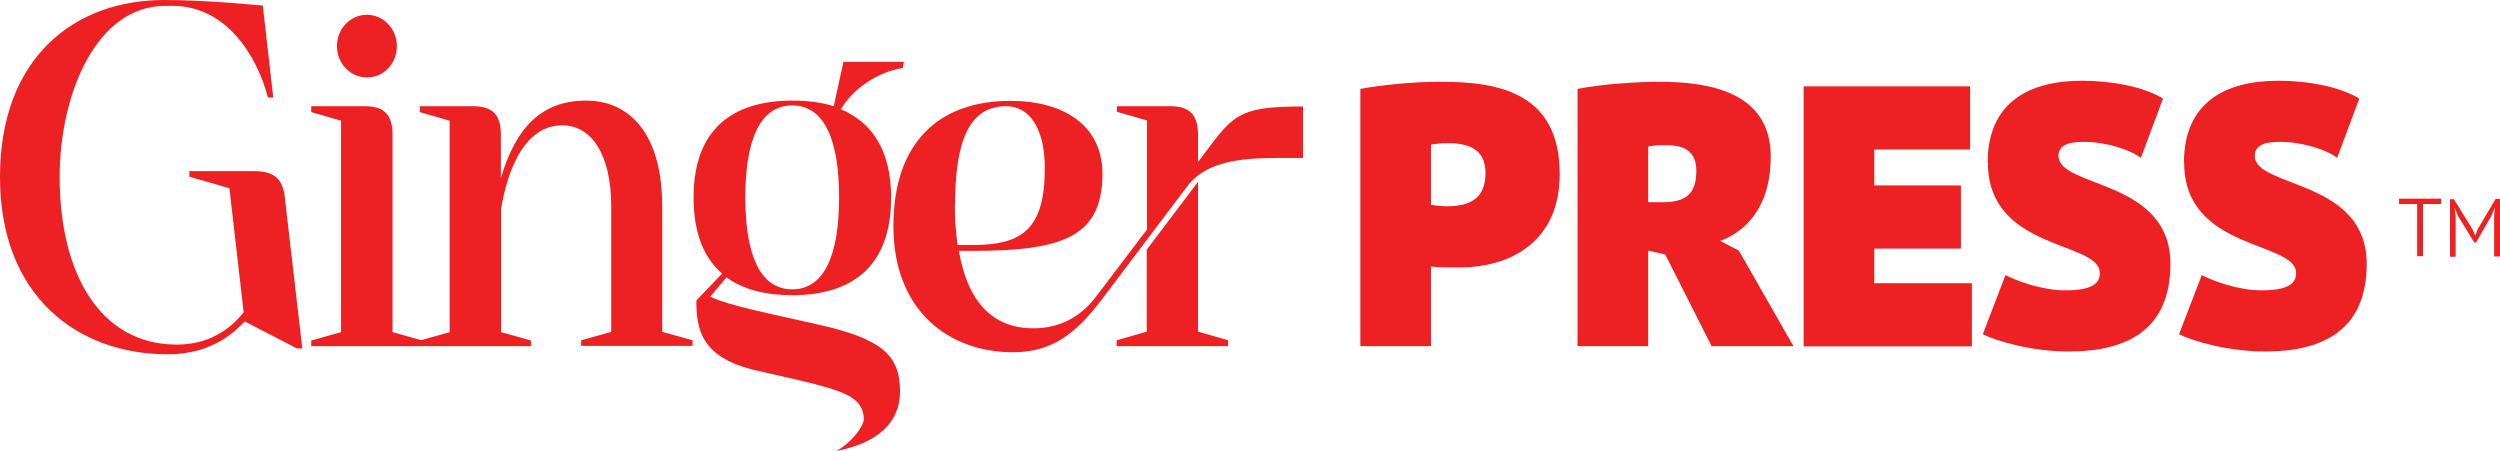
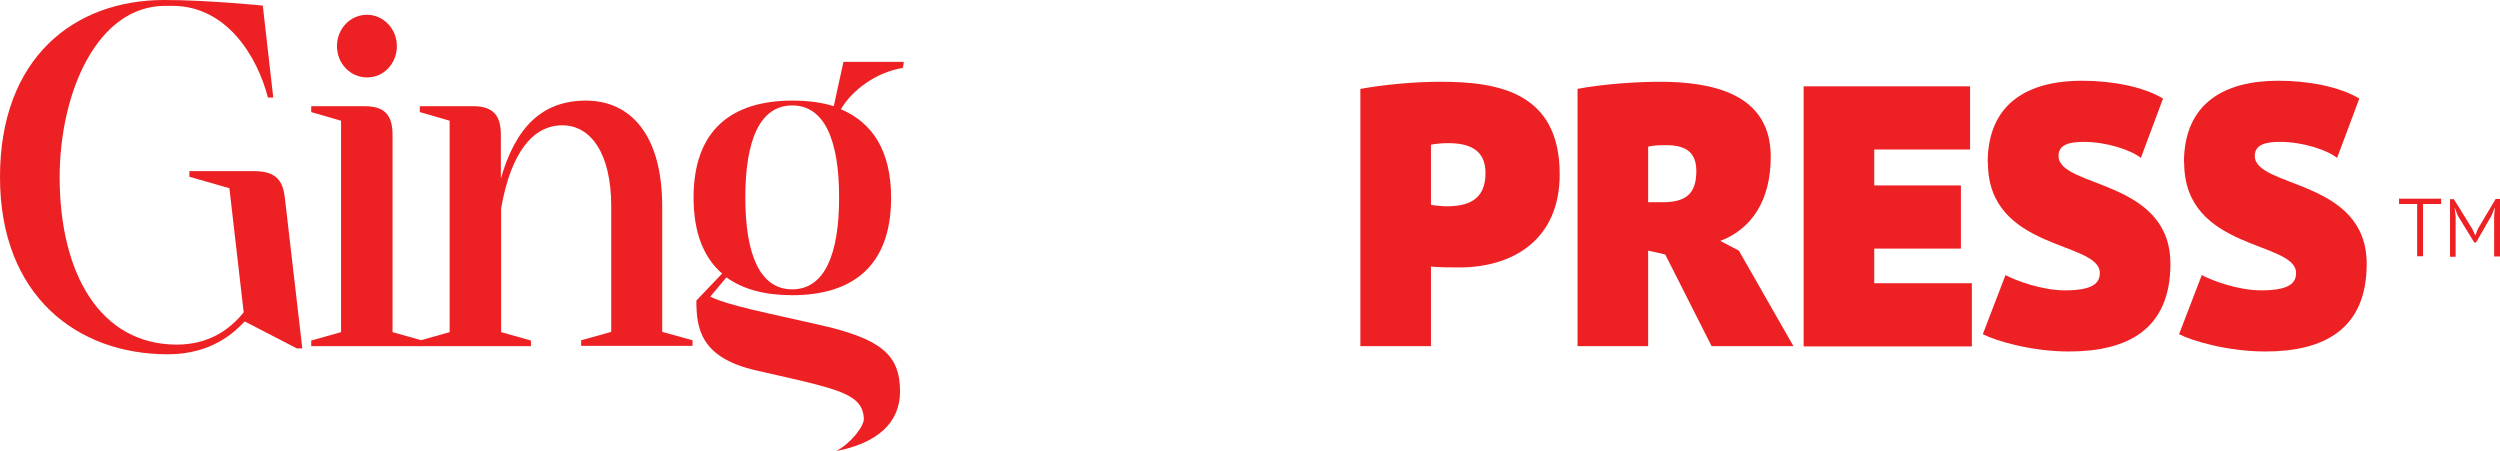
<svg xmlns="http://www.w3.org/2000/svg" width="183" height="33" viewBox="0 0 183 33" fill="none">
  <g clip-path="url(#clip0_12_628)">
    <path d="M20.841 14.412C20.711 13.275 20.226 12.529 18.64 12.529H13.863V12.939L16.792 13.778L17.837 22.858C16.792 24.181 15.207 25.225 12.949 25.225C7.37 25.225 4.366 20.098 4.366 12.939C4.385 6.731 7.127 0.429 12.091 0.429H12.632C16.587 0.429 18.845 4.139 19.61 7.141H20.002L19.237 0.41C19.237 0.41 15.225 0 12.016 0C5.43 0 0 4.232 0 12.958C0 21.683 5.672 25.934 12.277 25.934C15.542 25.934 17.203 24.275 17.912 23.529L21.737 25.505H22.129L20.841 14.393V14.412Z" fill="#ED2024" />
    <path d="M28.734 24.312V9.863C28.734 8.427 28.155 7.775 26.7 7.775H22.782V8.204L24.965 8.837V24.312L22.782 24.927V25.337H30.917V24.927L28.734 24.312ZM26.868 1.082C25.636 1.082 24.666 2.107 24.666 3.375C24.666 4.643 25.636 5.668 26.868 5.668C28.099 5.668 29.051 4.643 29.051 3.375C29.051 2.107 28.062 1.082 26.868 1.082Z" fill="#ED2024" />
    <path d="M48.474 24.312V15.12C48.474 9.807 46.105 7.364 42.895 7.364C39.686 7.364 37.746 9.303 36.663 13.069V9.863C36.663 8.427 36.085 7.774 34.63 7.774H30.73V8.203L32.913 8.837V24.312L30.73 24.927V25.337H38.865V24.927L36.682 24.312V15.251C37.41 11.093 39.052 9.173 41.16 9.173C43.268 9.173 44.742 11.261 44.742 15.101V24.293L42.541 24.908V25.319H50.694V24.908L48.474 24.293V24.312Z" fill="#ED2024" />
    <path d="M66.088 4.959L66.162 4.53H61.74L61.031 7.774C60.154 7.495 59.128 7.364 58.008 7.364C53.624 7.364 50.769 9.452 50.769 14.468C50.769 17.059 51.534 18.886 52.859 20.023L50.974 22C50.974 24.032 51.273 26.176 55.322 27.108L58.587 27.854C61.833 28.637 63.177 29.103 63.233 30.651C63.251 31.21 62.244 32.496 61.199 33.018C64.222 32.44 65.882 30.949 65.882 28.656C65.882 25.971 64.52 24.778 59.781 23.734L56.367 22.969C52.467 22.112 52.001 21.701 52.001 21.701L53.176 20.303C54.407 21.198 56.031 21.608 57.99 21.608C62.374 21.608 65.229 19.502 65.229 14.486C65.229 11.018 63.849 8.968 61.553 7.998C62.374 6.581 64.166 5.276 66.069 4.978L66.088 4.959ZM57.99 21.179C55.602 21.179 54.557 18.588 54.557 14.449C54.557 10.31 55.602 7.718 57.99 7.718C60.378 7.718 61.423 10.31 61.423 14.449C61.423 18.588 60.378 21.179 57.99 21.179Z" fill="#ED2024" />
-     <path d="M87.694 11.82V9.862C87.694 8.427 87.115 7.774 85.66 7.774H81.76V8.185L83.962 8.818V16.798L80.268 21.664C79.372 22.876 77.917 24.032 75.641 24.032C72.674 24.032 70.827 22.112 70.192 18.364H71.256C77.879 18.364 80.697 17.283 80.697 12.715C80.697 9.229 77.936 7.383 73.961 7.383C68.737 7.383 65.397 10.422 65.397 16.556C65.397 22.69 69.39 25.785 74.166 25.785C77.077 25.785 78.812 24.33 80.622 21.962L86.929 13.61C88.421 11.69 91.071 11.559 94 11.559H95.381V7.793C90.362 7.793 90.25 8.501 87.712 11.839L87.694 11.82ZM69.912 14.99C69.912 10.459 70.883 7.774 73.644 7.774C75.398 7.774 76.48 9.452 76.48 12.305C76.48 16.724 74.876 17.935 71.219 17.935H70.099C69.968 17.059 69.894 16.052 69.894 15.008L69.912 14.99Z" fill="#ED2024" />
-     <path d="M87.694 24.275V13.312L83.943 18.271V24.275L81.742 24.909V25.337H89.895V24.909L87.694 24.275Z" fill="#ED2024" />
    <path d="M99.579 6.507C101.24 6.209 103.404 5.985 105.475 5.985C109.748 5.985 114.17 6.805 114.17 12.753C114.17 17.675 110.587 19.576 106.837 19.576C106.483 19.576 105.121 19.576 104.747 19.502V25.337H99.579V6.507ZM104.747 10.59V14.99C104.971 15.046 105.624 15.102 105.83 15.102C107.322 15.102 108.74 14.748 108.74 12.659C108.74 10.87 107.415 10.478 105.997 10.478C105.475 10.478 105.046 10.534 104.747 10.59Z" fill="#ED2024" />
    <path d="M115.476 6.507C117.379 6.134 119.991 5.985 121.484 5.985C125.365 5.985 129.619 6.861 129.619 11.466C129.619 14.636 128.257 16.742 125.924 17.637L127.286 18.346L131.279 25.337H125.29L121.894 18.625L120.644 18.346V25.337H115.476V6.507ZM120.644 10.72V14.803H121.67C123.331 14.803 124.171 14.263 124.171 12.529C124.171 11.224 123.499 10.627 121.969 10.627C121.372 10.627 120.961 10.646 120.644 10.739V10.72Z" fill="#ED2024" />
    <path d="M132.026 6.32H144.21V10.944H137.194V13.573H143.538V18.197H137.194V20.732H144.34V25.356H132.026V6.32Z" fill="#ED2024" />
    <path d="M145.497 11.914C145.497 7.458 148.576 5.91 152.4 5.91C154.602 5.91 156.878 6.339 158.334 7.215L156.711 11.559C155.983 10.981 154.21 10.385 152.531 10.385C151.505 10.385 150.684 10.571 150.684 11.41C150.684 13.778 158.875 13.088 158.875 19.315C158.875 24.125 155.722 25.729 151.449 25.729C148.725 25.729 146.113 24.964 145.142 24.461L146.803 20.136C147.568 20.546 149.471 21.254 151.15 21.254C153.184 21.254 153.707 20.732 153.707 19.986C153.707 17.619 145.516 18.383 145.516 11.914H145.497Z" fill="#ED2024" />
    <path d="M159.864 11.914C159.864 7.458 162.942 5.91 166.767 5.91C168.969 5.91 171.245 6.339 172.701 7.215L171.077 11.559C170.35 10.981 168.577 10.385 166.898 10.385C165.872 10.385 165.051 10.571 165.051 11.41C165.051 13.778 173.242 13.088 173.242 19.315C173.242 24.125 170.088 25.729 165.816 25.729C163.092 25.729 160.479 24.964 159.509 24.461L161.17 20.136C161.935 20.546 163.838 21.254 165.517 21.254C167.551 21.254 168.073 20.732 168.073 19.986C168.073 17.619 159.882 18.383 159.882 11.914H159.864Z" fill="#ED2024" />
    <path d="M178.69 14.934H177.365V18.756H176.936V14.934H175.611V14.543H178.69V14.934Z" fill="#ED2024" />
    <path d="M182.571 15.791L182.627 15.214H182.608L182.384 15.773L181.246 17.749H181.116L179.903 15.773L179.697 15.232H179.679L179.753 15.81V18.793H179.343V14.58H179.623L180.985 16.78L181.19 17.246L181.377 16.761L182.683 14.561H183V18.775H182.571V15.81V15.791Z" fill="#ED2024" />
  </g>
  <defs>
    <clipPath id="clip0_12_628">
      <rect width="183" height="33" fill="white" />
    </clipPath>
  </defs>
</svg>